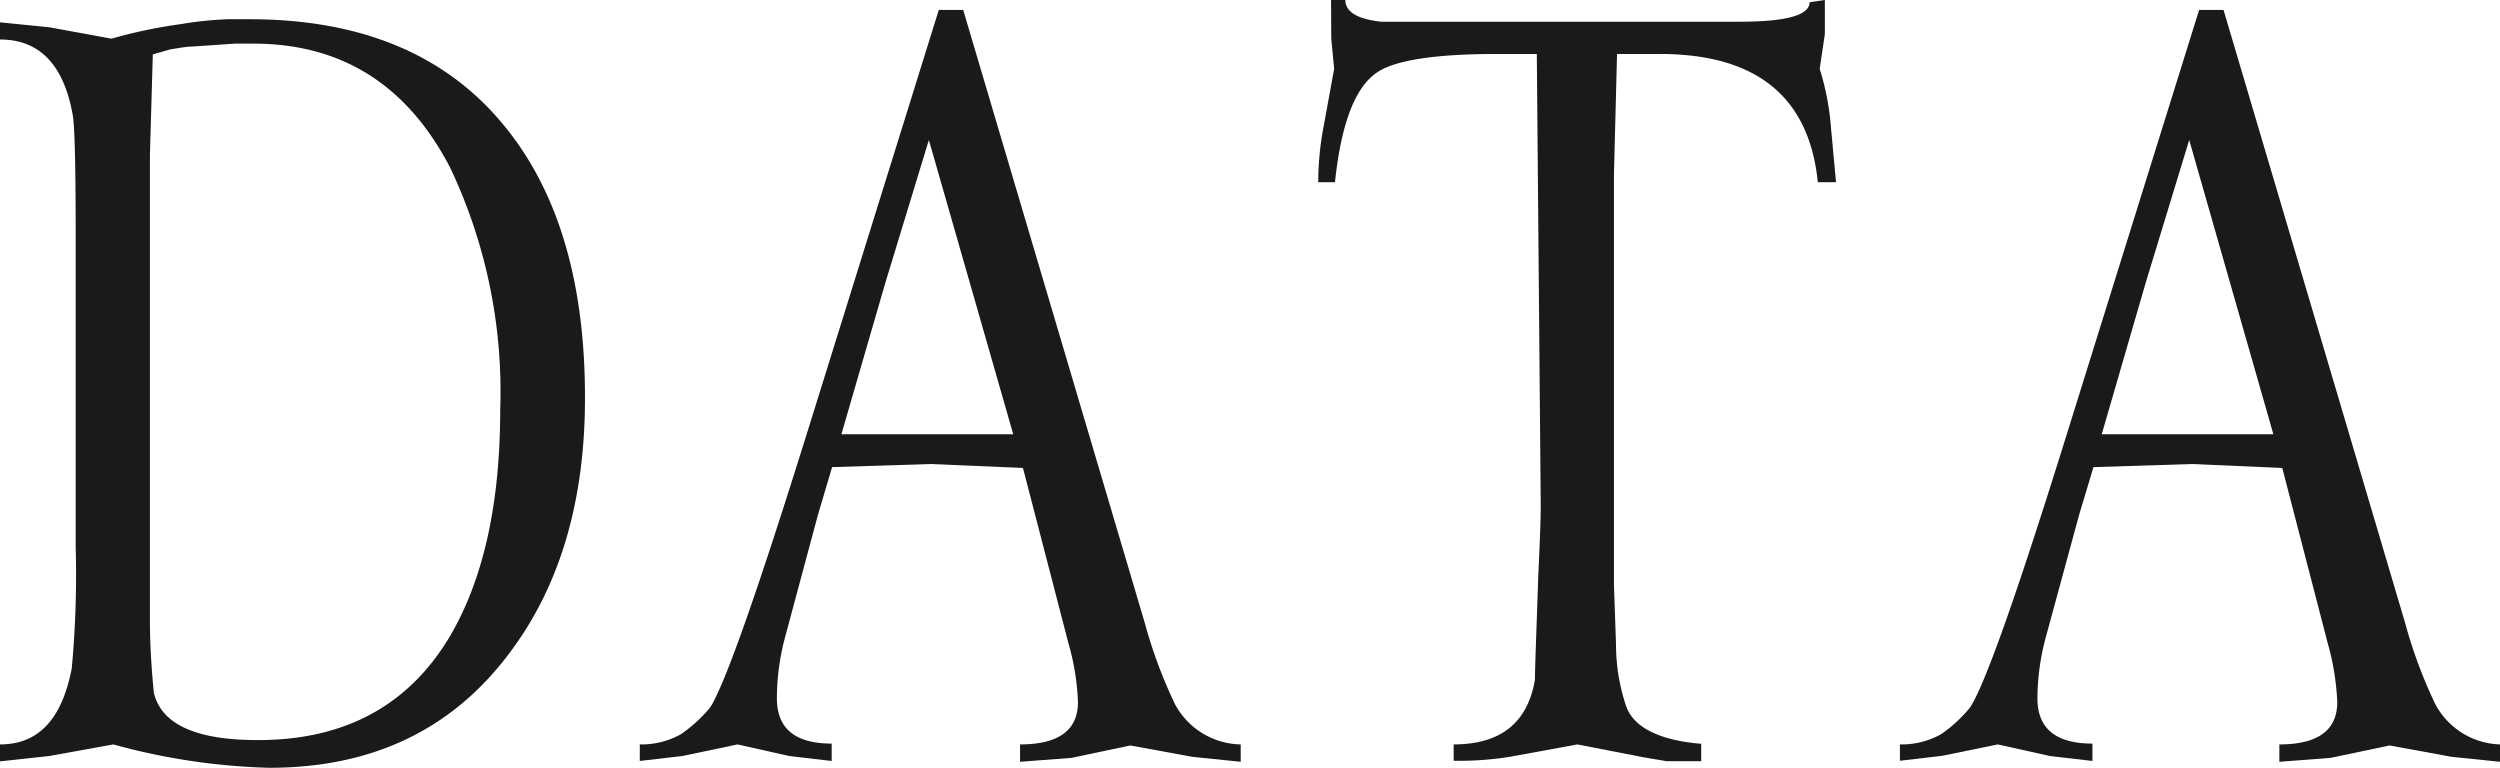
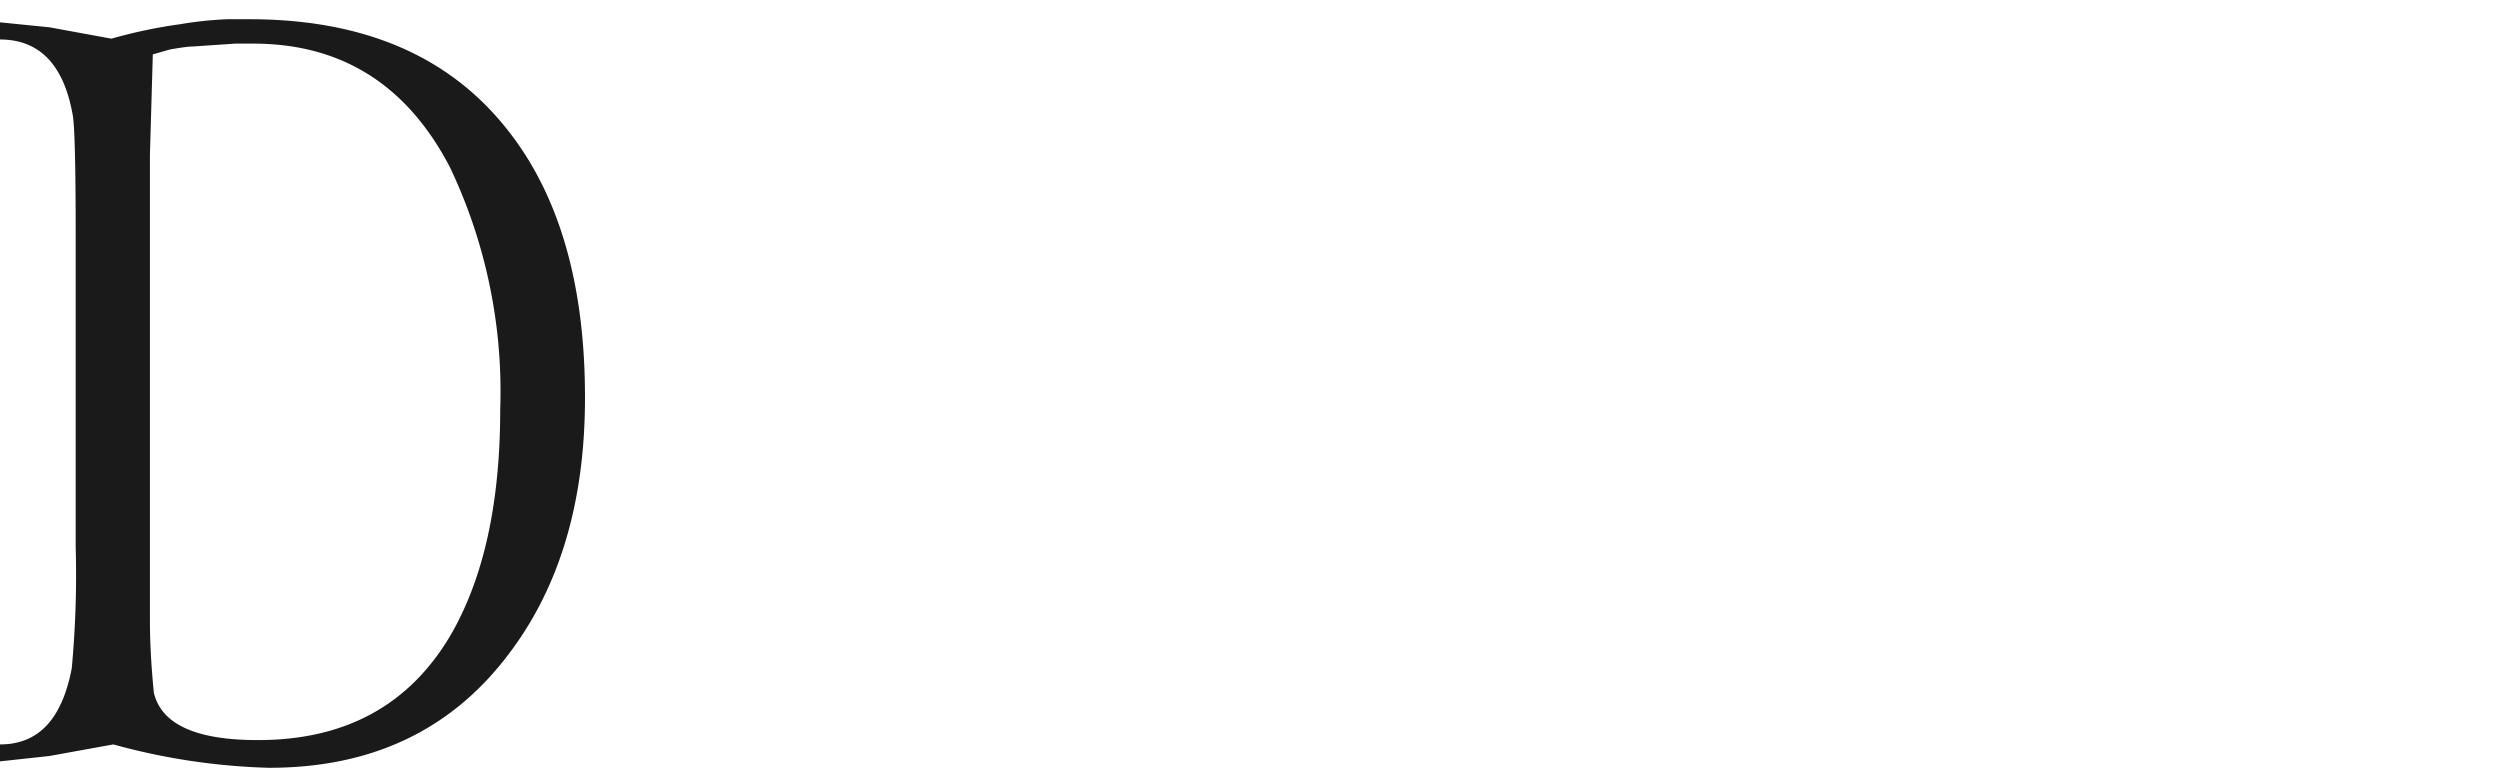
<svg xmlns="http://www.w3.org/2000/svg" viewBox="0 0 120.9 37.13">
  <defs>
    <style>.cls-1{fill:#1a1a1a;}</style>
  </defs>
  <g id="レイヤー_2" data-name="レイヤー 2">
    <g id="レイヤー_1-2" data-name="レイヤー 1">
      <path class="cls-1" d="M2.39,36.56,0,36.82V36c1.87,0,3-1.23,3.47-3.68a48.84,48.84,0,0,0,.19-5.86v-15q0-5.07-.14-5.88C3.09,3.13,1.91,1.91,0,1.91V1.08l2.39.24,3,.55a23.9,23.9,0,0,1,3.33-.7A17.69,17.69,0,0,1,11,.93h1.07q8.16,0,12.37,5.22,3.86,4.76,3.85,13.1,0,7.62-3.78,12.5Q20.37,37.14,13,37.13A31.29,31.29,0,0,1,5.48,36ZM7.25,30c0,1,.06,2.19.19,3.5q.55,2.3,5.05,2.29,6.32,0,9.31-5.09c1.59-2.75,2.39-6.37,2.39-10.89a25.24,25.24,0,0,0-2.42-11.7q-3.11-6-9.52-6c-.37,0-.66,0-.88,0l-2.06.14c-.24,0-.6.06-1.08.14l-.84.24L7.25,7.51V30Z" />
-       <path class="cls-1" d="M45.4.48h1.18l8.78,29.64a23.27,23.27,0,0,0,1.46,3.93A3.68,3.68,0,0,0,60,36v.84l-2.34-.24-3-.55-2.84.6-2.49.19V36c1.86,0,2.8-.68,2.8-2.05a11.78,11.78,0,0,0-.46-2.84l-2.2-8.48L45,22.44l-4.76.15-.69,2.33L38,30.69a11.55,11.55,0,0,0-.43,3.08c0,1.46.88,2.19,2.65,2.19v.84l-2.06-.24L35.67,36,33,36.56l-2.06.24V36a3.89,3.89,0,0,0,2-.5,7.07,7.07,0,0,0,1.39-1.27q1.05-1.57,4.83-13.71Zm-.48,6.29-2.1,6.89L40.69,21H49Z" />
-       <path class="cls-1" d="M64.37,0h.69c0,.57.58.93,1.75,1.05.14,0,.92,0,2.32,0h15c2.25,0,3.38-.31,3.38-.94L88.25,0V1.65L88,3.33a12.69,12.69,0,0,1,.55,2.89l.24,2.59h-.88q-.63-6.21-7.67-6.2H78.2l-.15,5.86V28.26l.1,2.89a9.38,9.38,0,0,0,.49,3c.35,1,1.56,1.65,3.63,1.82v.84H80.59l-1.12-.19L76.28,36l-3.27.6a15.53,15.53,0,0,1-2.71.19V36q3.4,0,3.93-3.13c0-.58.07-2.26.16-5q.12-2.52.12-3.42L74.32,2.61H72.41q-4.55,0-5.84.91Q65,4.6,64.56,8.81h-.81A14.4,14.4,0,0,1,64,6.17l.52-2.84-.14-1.46Z" />
-       <path class="cls-1" d="M106.35.48h1.18l8.78,29.64a23.27,23.27,0,0,0,1.46,3.93A3.67,3.67,0,0,0,120.9,36v.84l-2.34-.24-3-.55-2.85.6-2.48.19V36c1.86,0,2.8-.68,2.8-2.05a12.31,12.31,0,0,0-.46-2.84l-2.2-8.48L106,22.44l-4.76.15-.7,2.33-1.57,5.77a11.57,11.57,0,0,0-.44,3.08c0,1.46.89,2.19,2.66,2.19v.84l-2.06-.24L96.61,36l-2.68.55-2.05.24V36a3.89,3.89,0,0,0,2-.5,6.81,6.81,0,0,0,1.38-1.27q1.07-1.57,4.84-13.71Zm-.48,6.29-2.1,6.89L101.64,21h8.3Z" />
    </g>
  </g>
</svg>